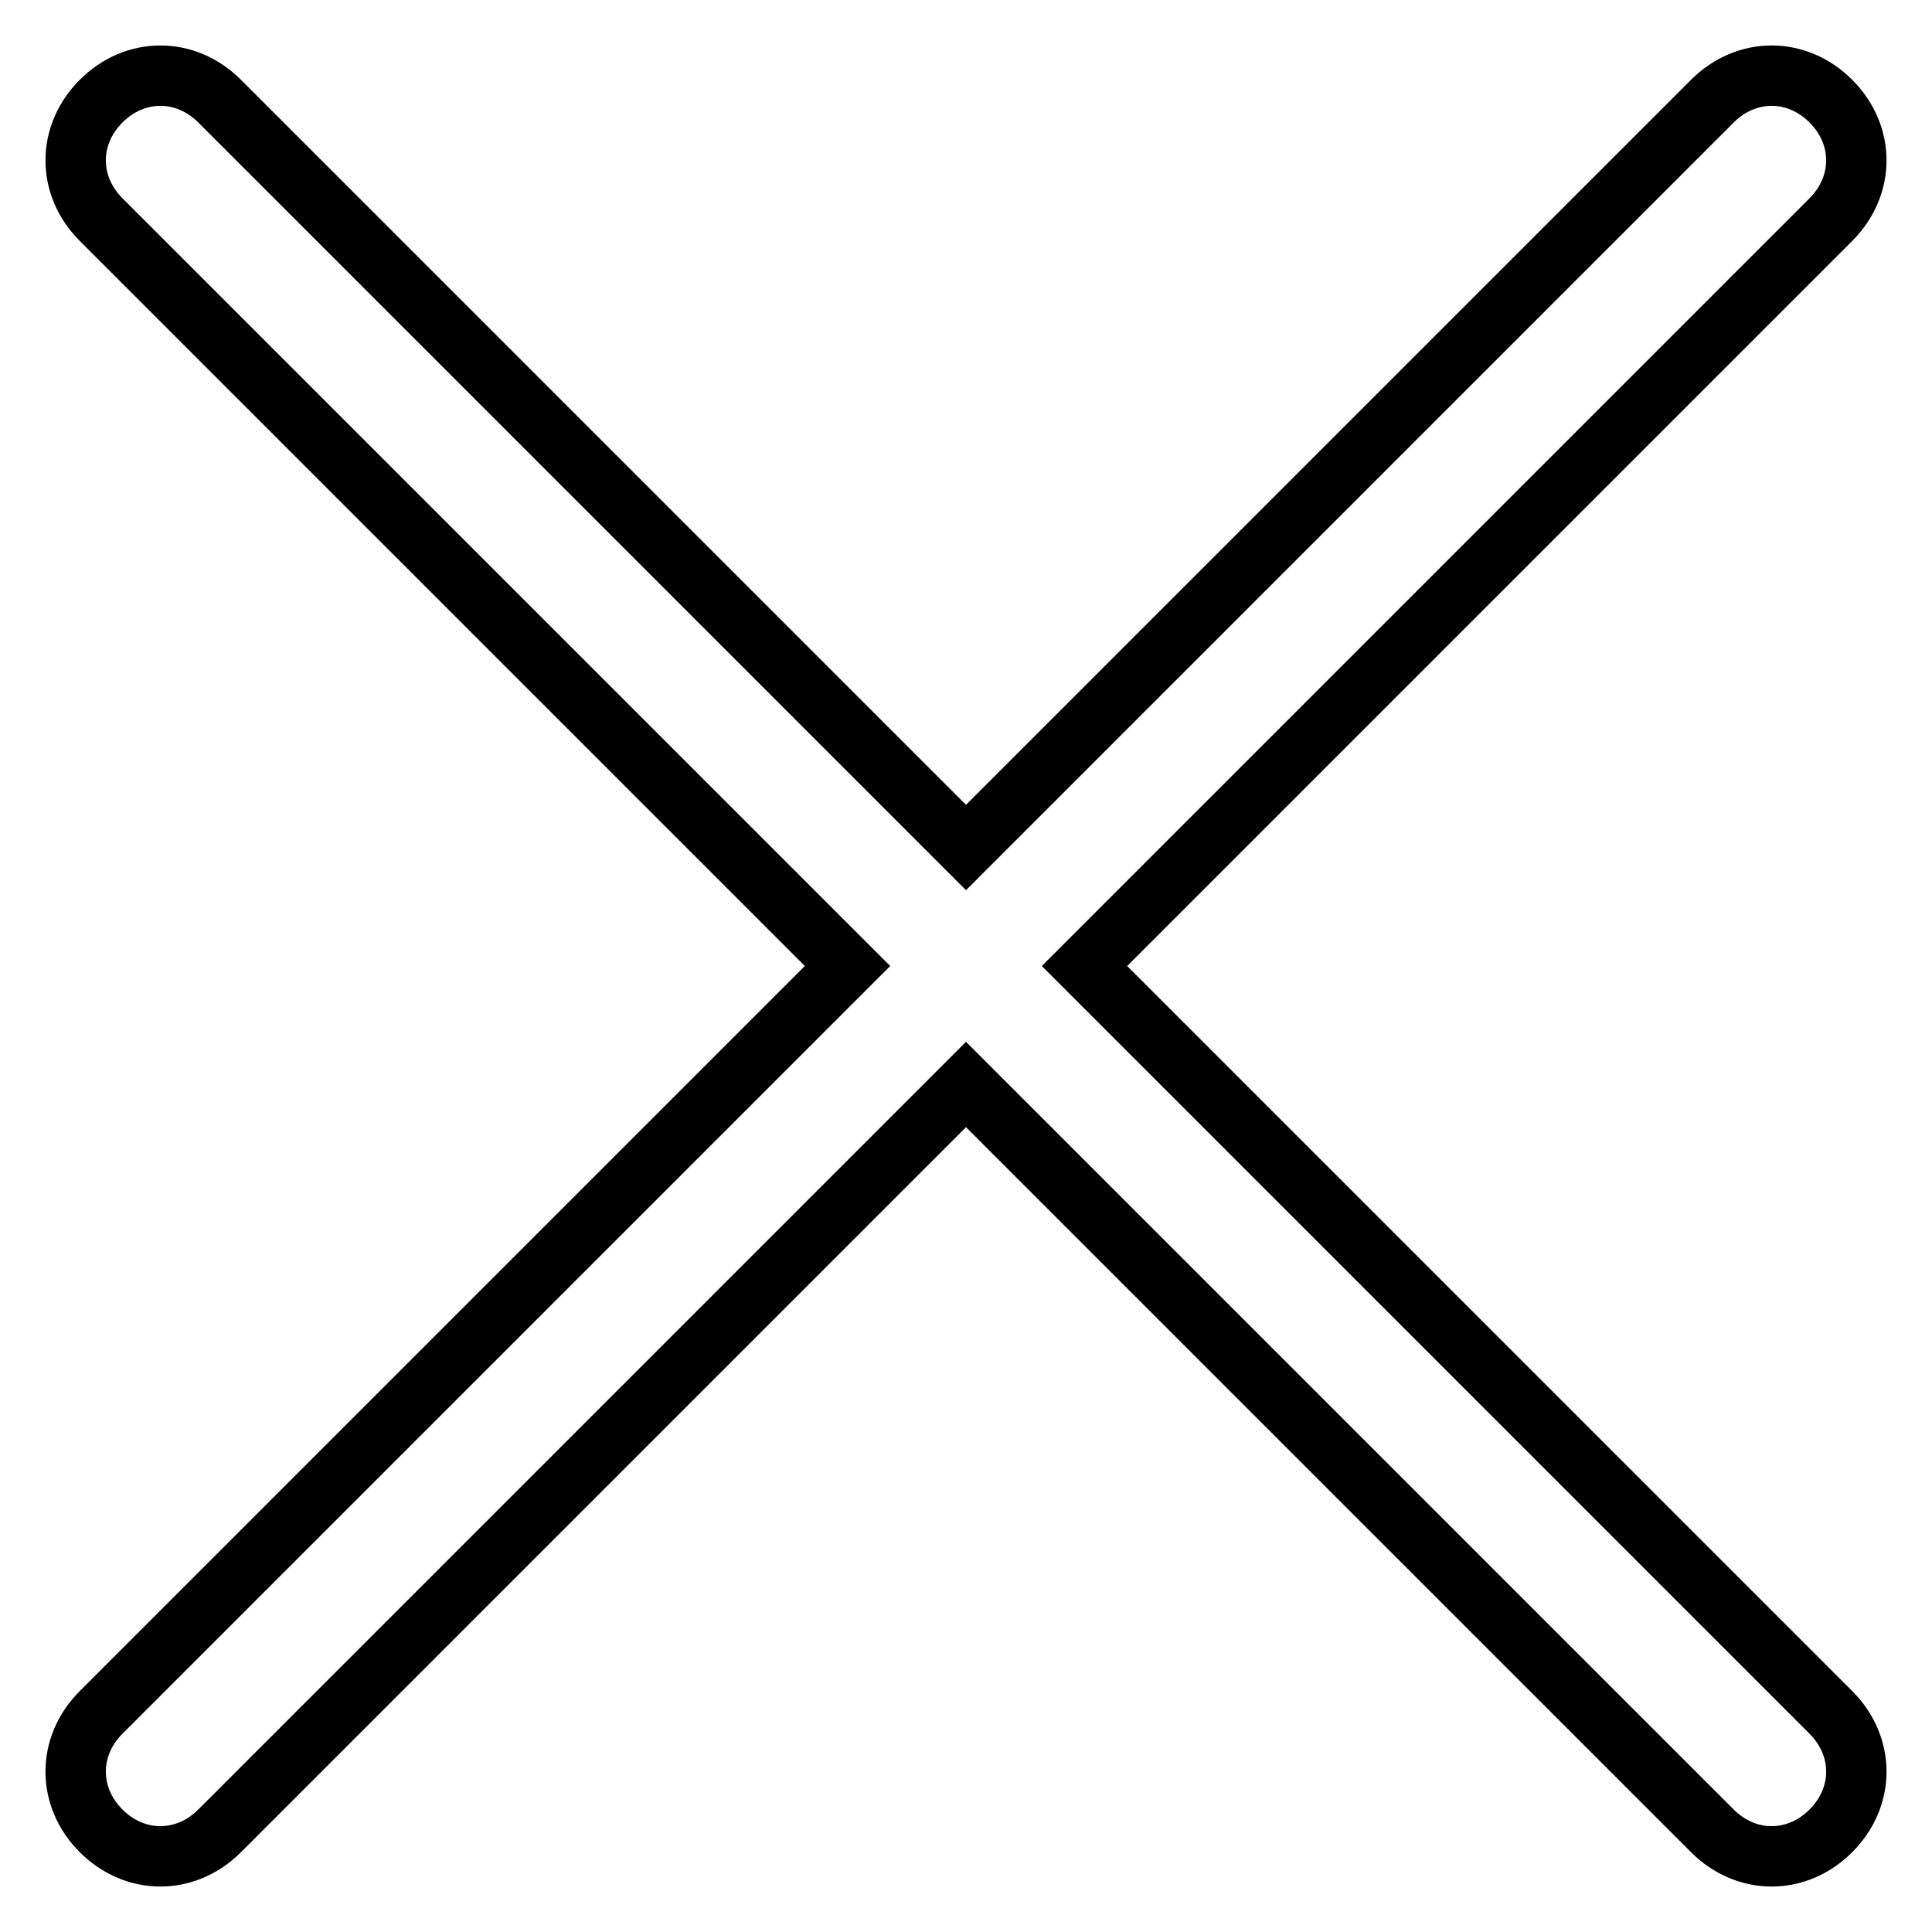
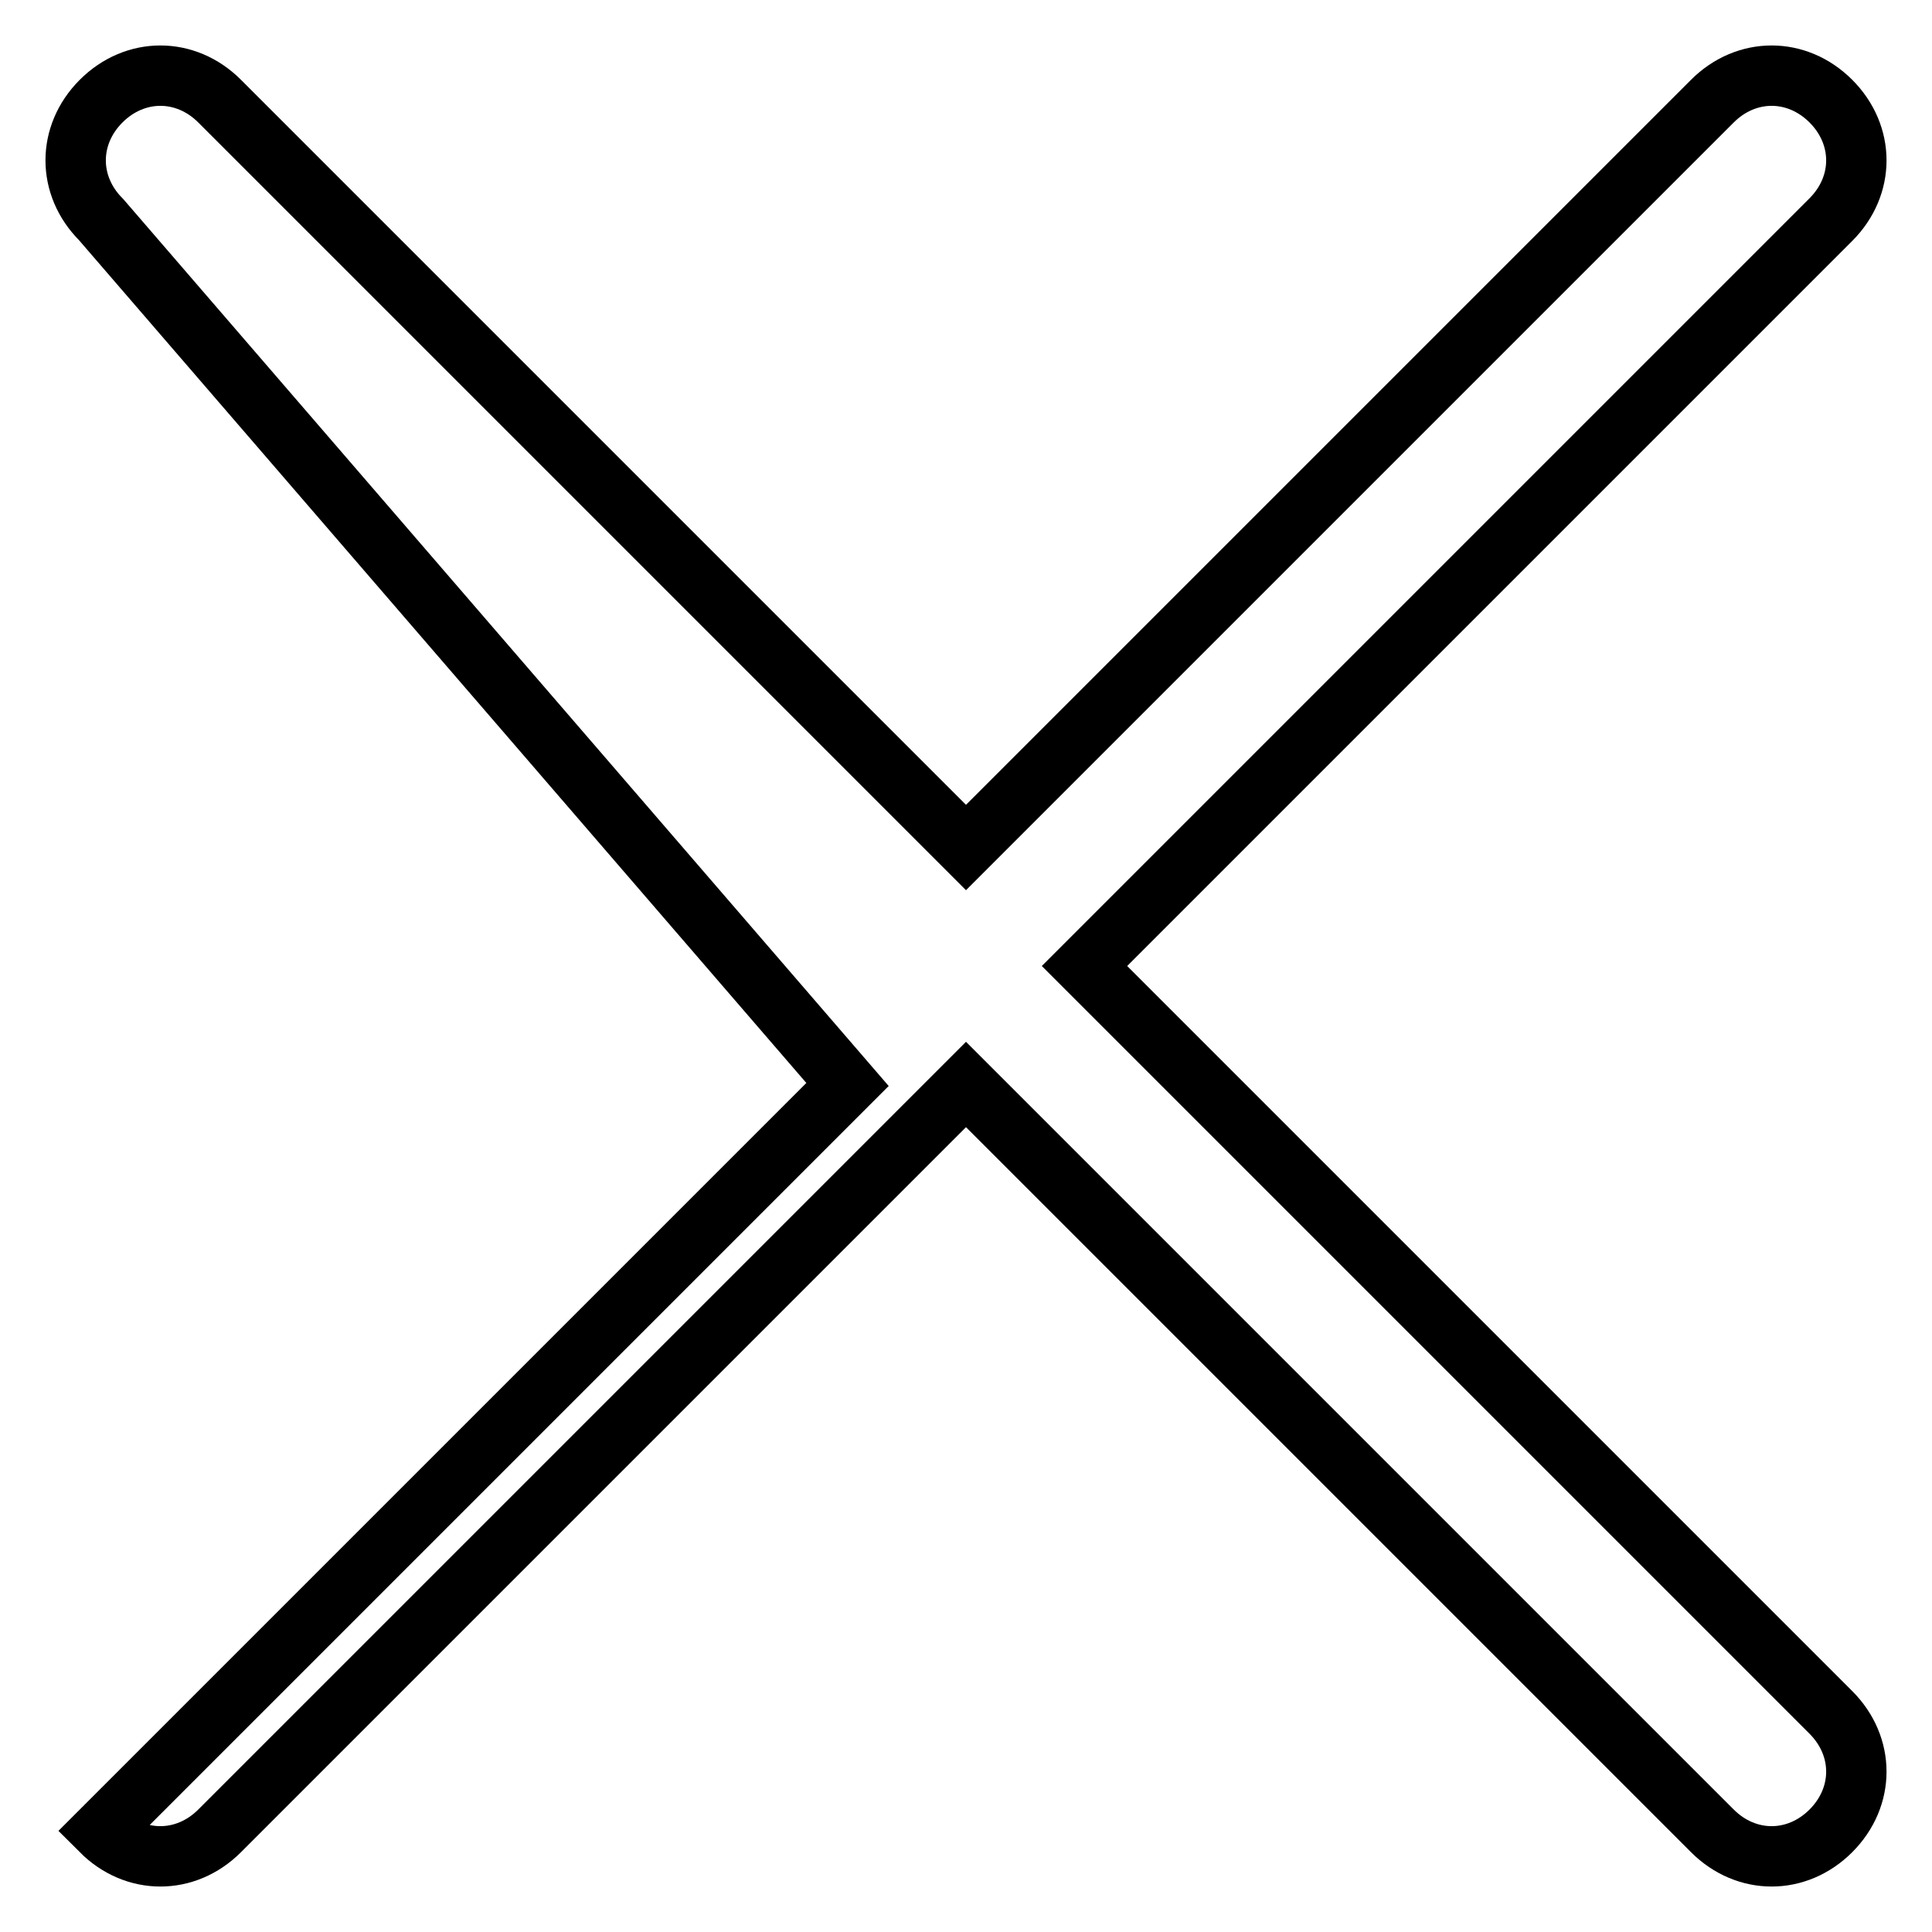
<svg xmlns="http://www.w3.org/2000/svg" version="1.1" x="0px" y="0px" viewBox="0 0 256 256" enable-background="new 0 0 256 256" xml:space="preserve">
  <g>
-     <path stroke-width="8" fill-opacity="0" stroke="#000000" d="M143.7,128l98.9,98.9c4.5,4.5,4.5,11.2,0,15.7c-4.5,4.5-11.2,4.5-15.7,0L128,143.7l-98.9,98.9 c-4.5,4.5-11.2,4.5-15.7,0c-4.5-4.5-4.5-11.2,0-15.7l98.9-98.9L13.4,29.1c-4.5-4.5-4.5-11.2,0-15.7c4.5-4.5,11.2-4.5,15.7,0 l98.9,98.9l98.9-98.9c4.5-4.5,11.2-4.5,15.7,0c4.5,4.5,4.5,11.2,0,15.7L143.7,128z" />
+     <path stroke-width="8" fill-opacity="0" stroke="#000000" d="M143.7,128l98.9,98.9c4.5,4.5,4.5,11.2,0,15.7c-4.5,4.5-11.2,4.5-15.7,0L128,143.7l-98.9,98.9 c-4.5,4.5-11.2,4.5-15.7,0l98.9-98.9L13.4,29.1c-4.5-4.5-4.5-11.2,0-15.7c4.5-4.5,11.2-4.5,15.7,0 l98.9,98.9l98.9-98.9c4.5-4.5,11.2-4.5,15.7,0c4.5,4.5,4.5,11.2,0,15.7L143.7,128z" />
  </g>
</svg>